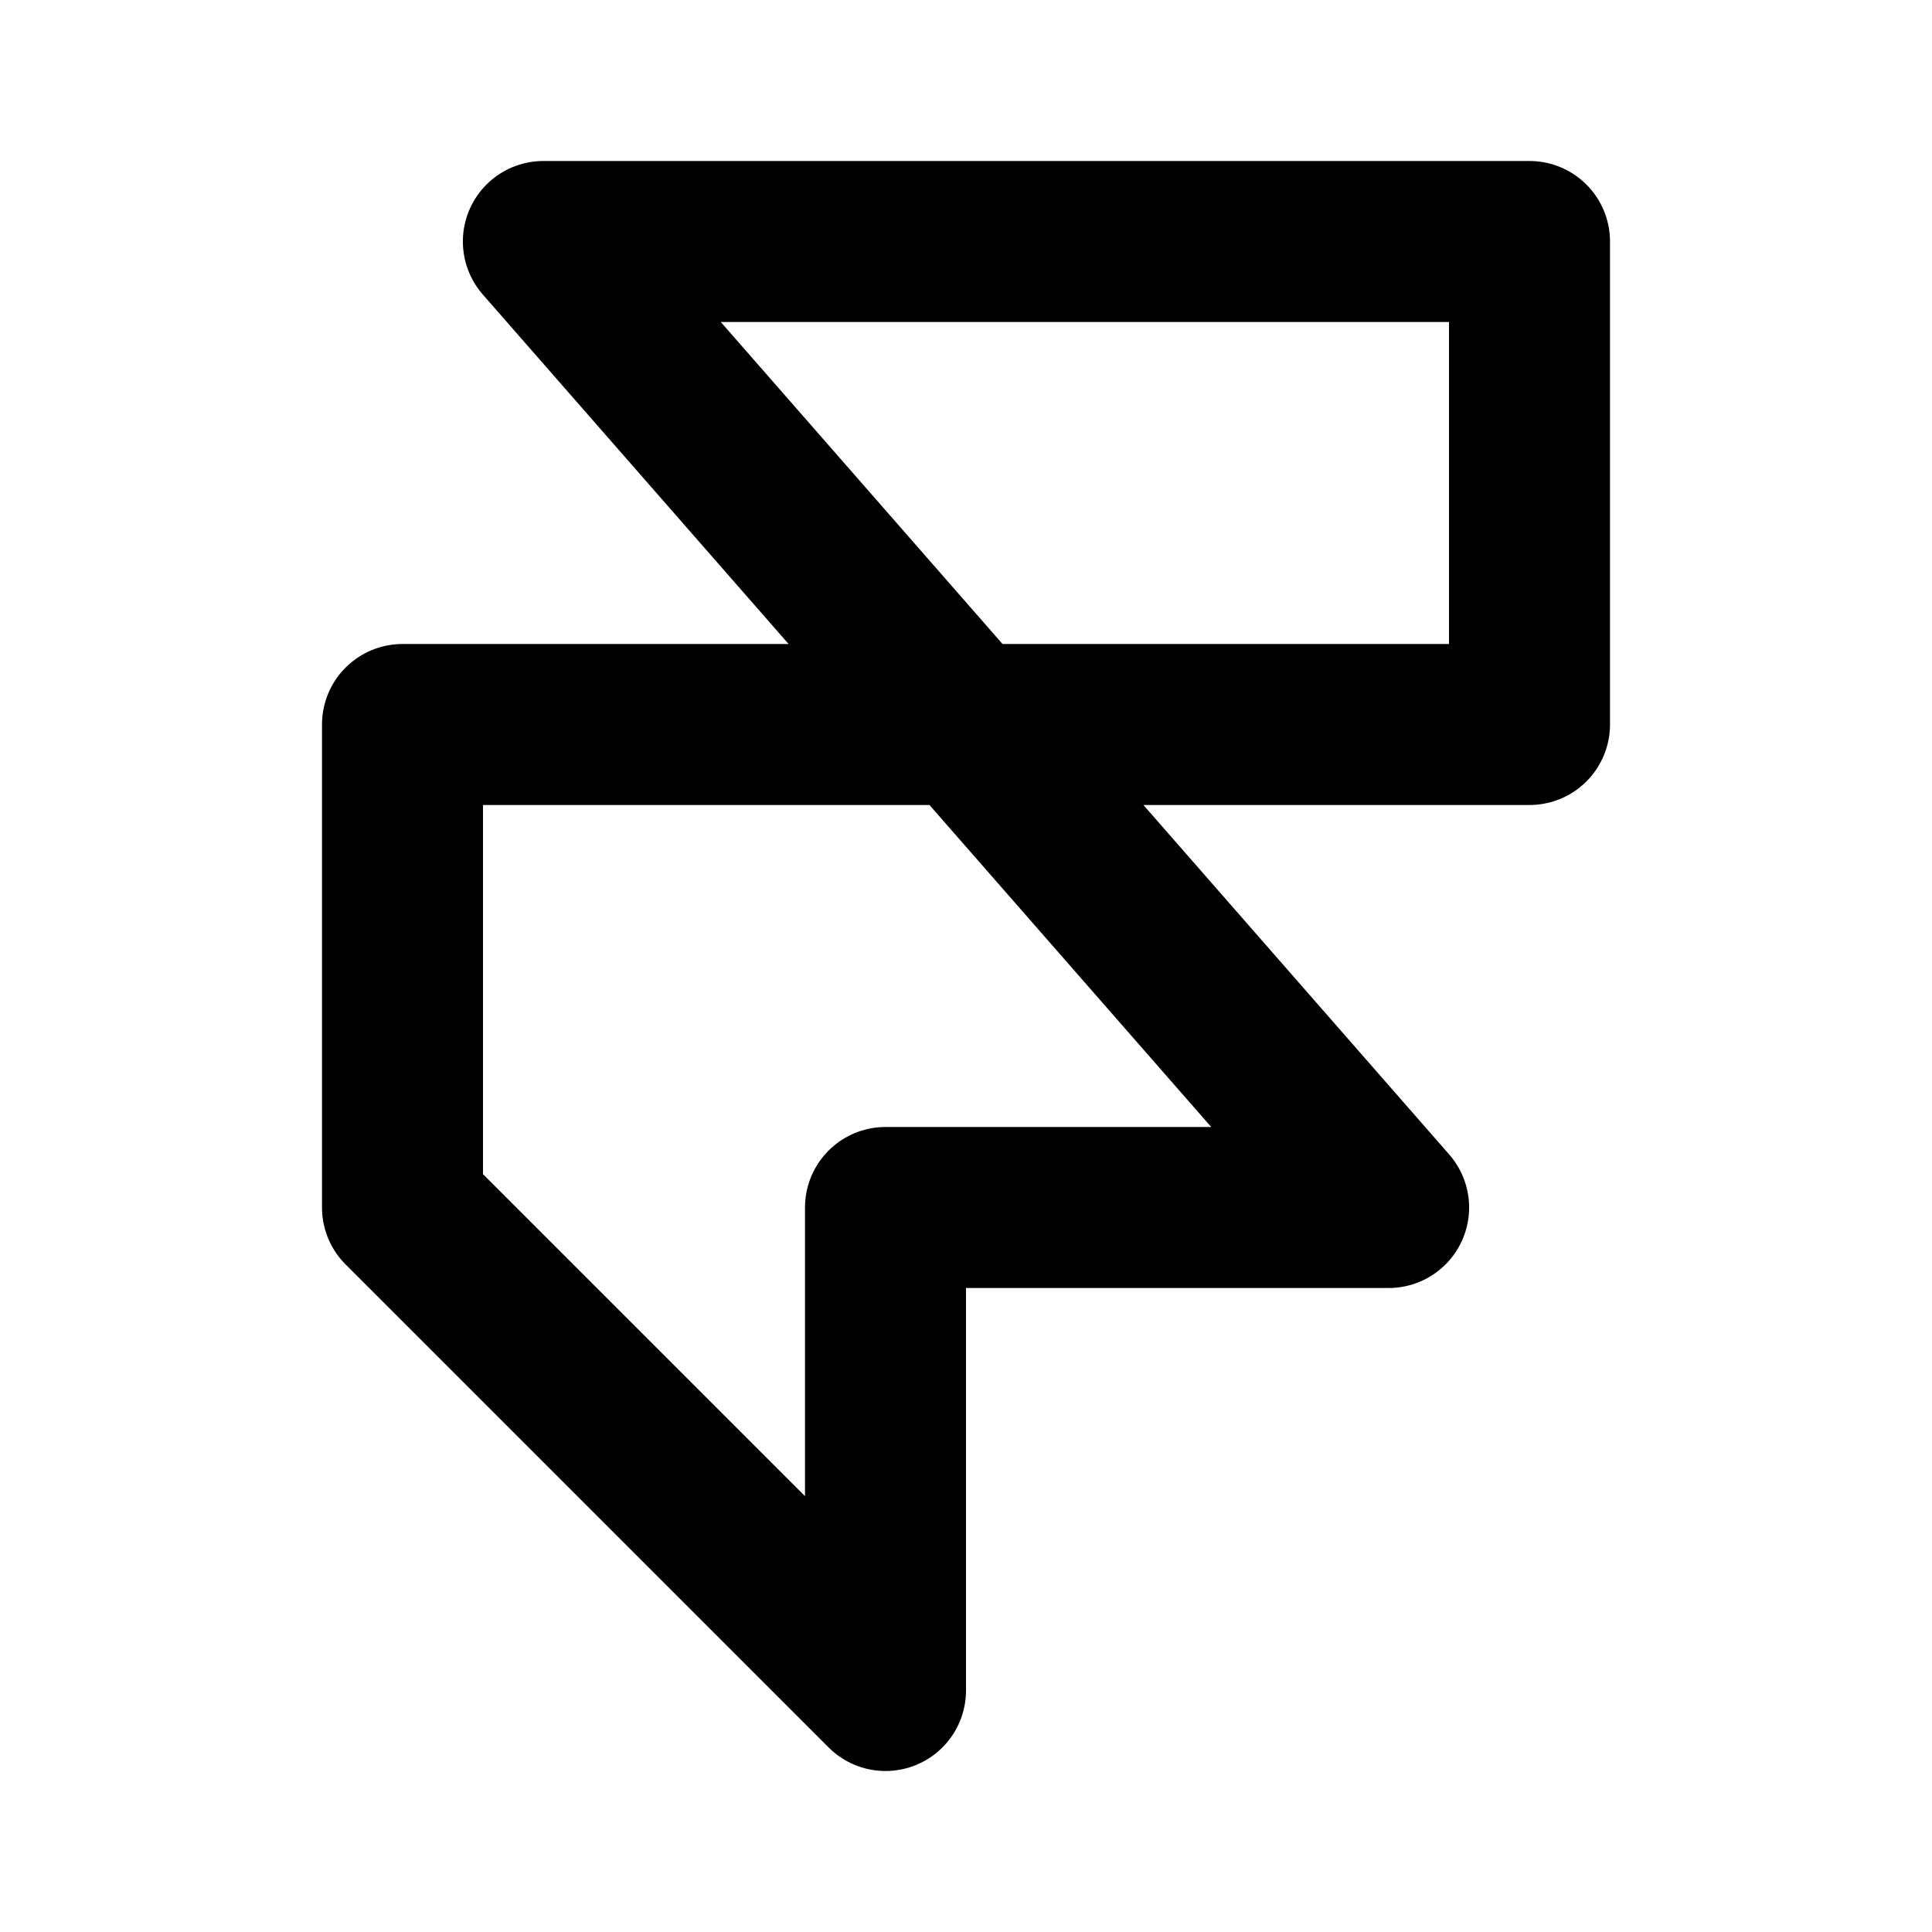
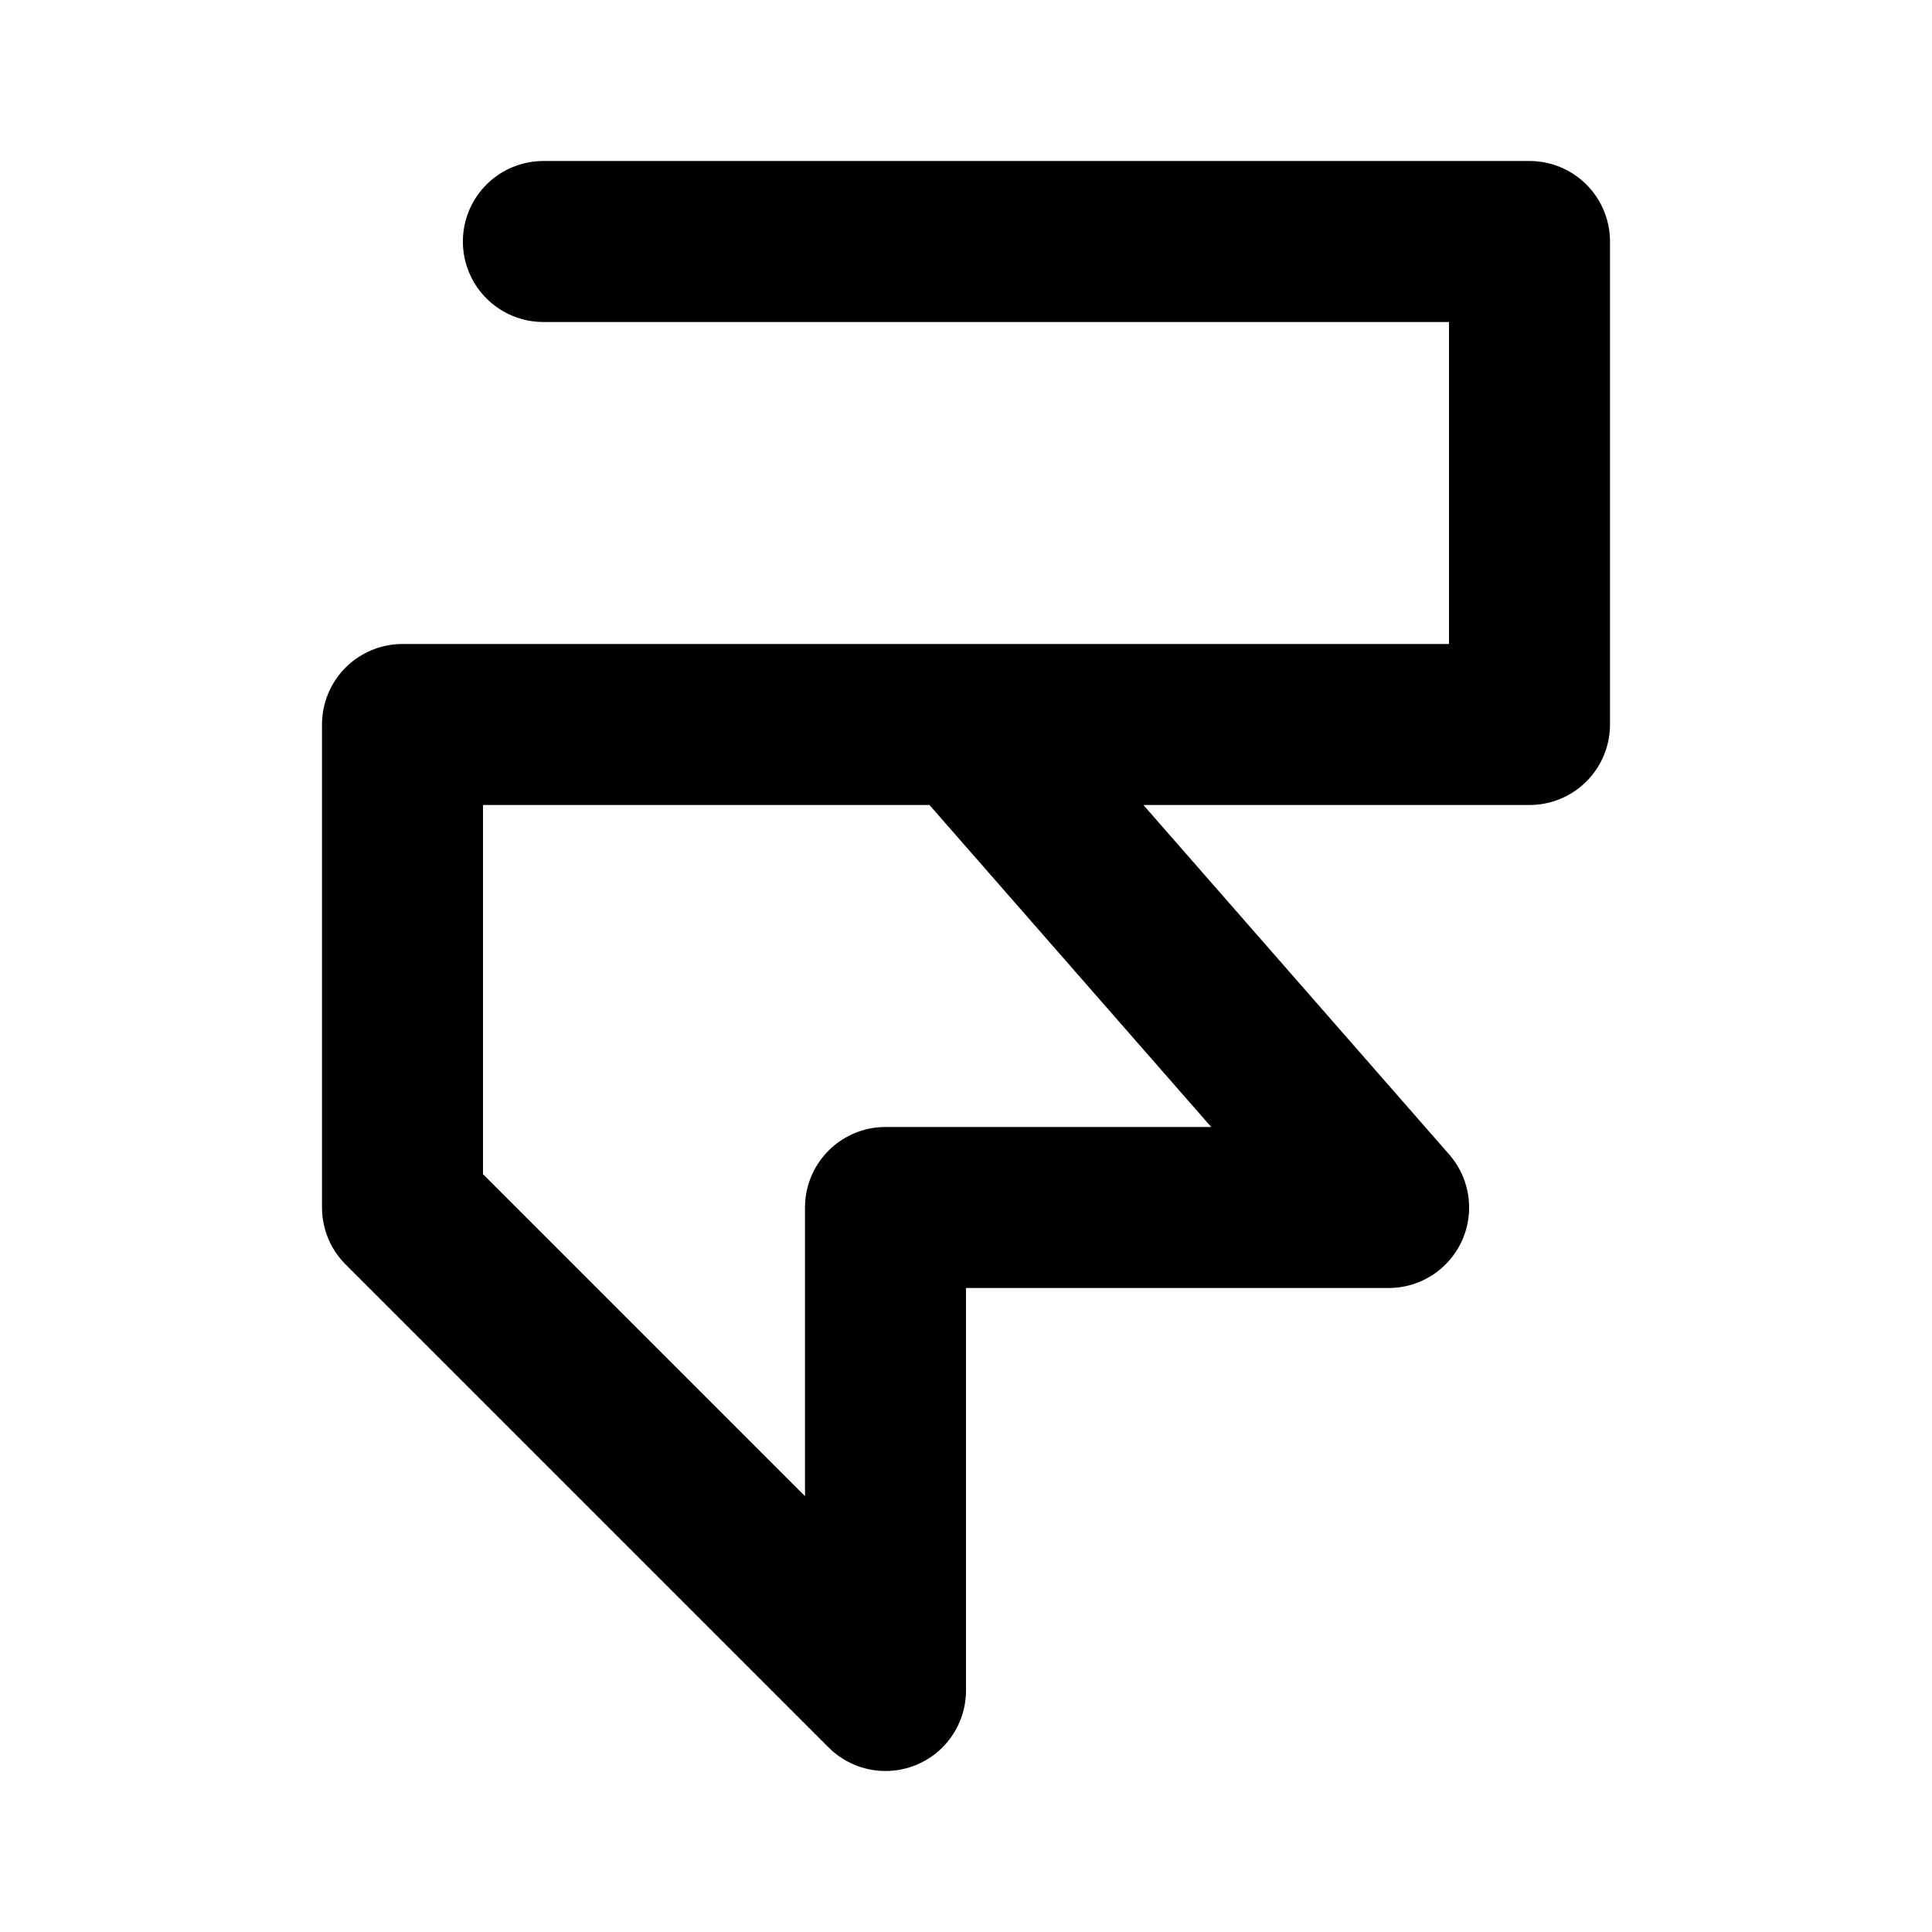
<svg xmlns="http://www.w3.org/2000/svg" width="800" height="800" class="icon line-color" data-name="Line Color" viewBox="0 0 24 24">
-   <path d="M6.75 3H19v6h-7ZM12 9H5v6l6 6v-6h6.25Z" style="fill:none;stroke:#000;stroke-linecap:round;stroke-linejoin:round;stroke-width:2" />
+   <path d="M6.75 3H19v6h-7M12 9H5v6l6 6v-6h6.25Z" style="fill:none;stroke:#000;stroke-linecap:round;stroke-linejoin:round;stroke-width:2" />
</svg>